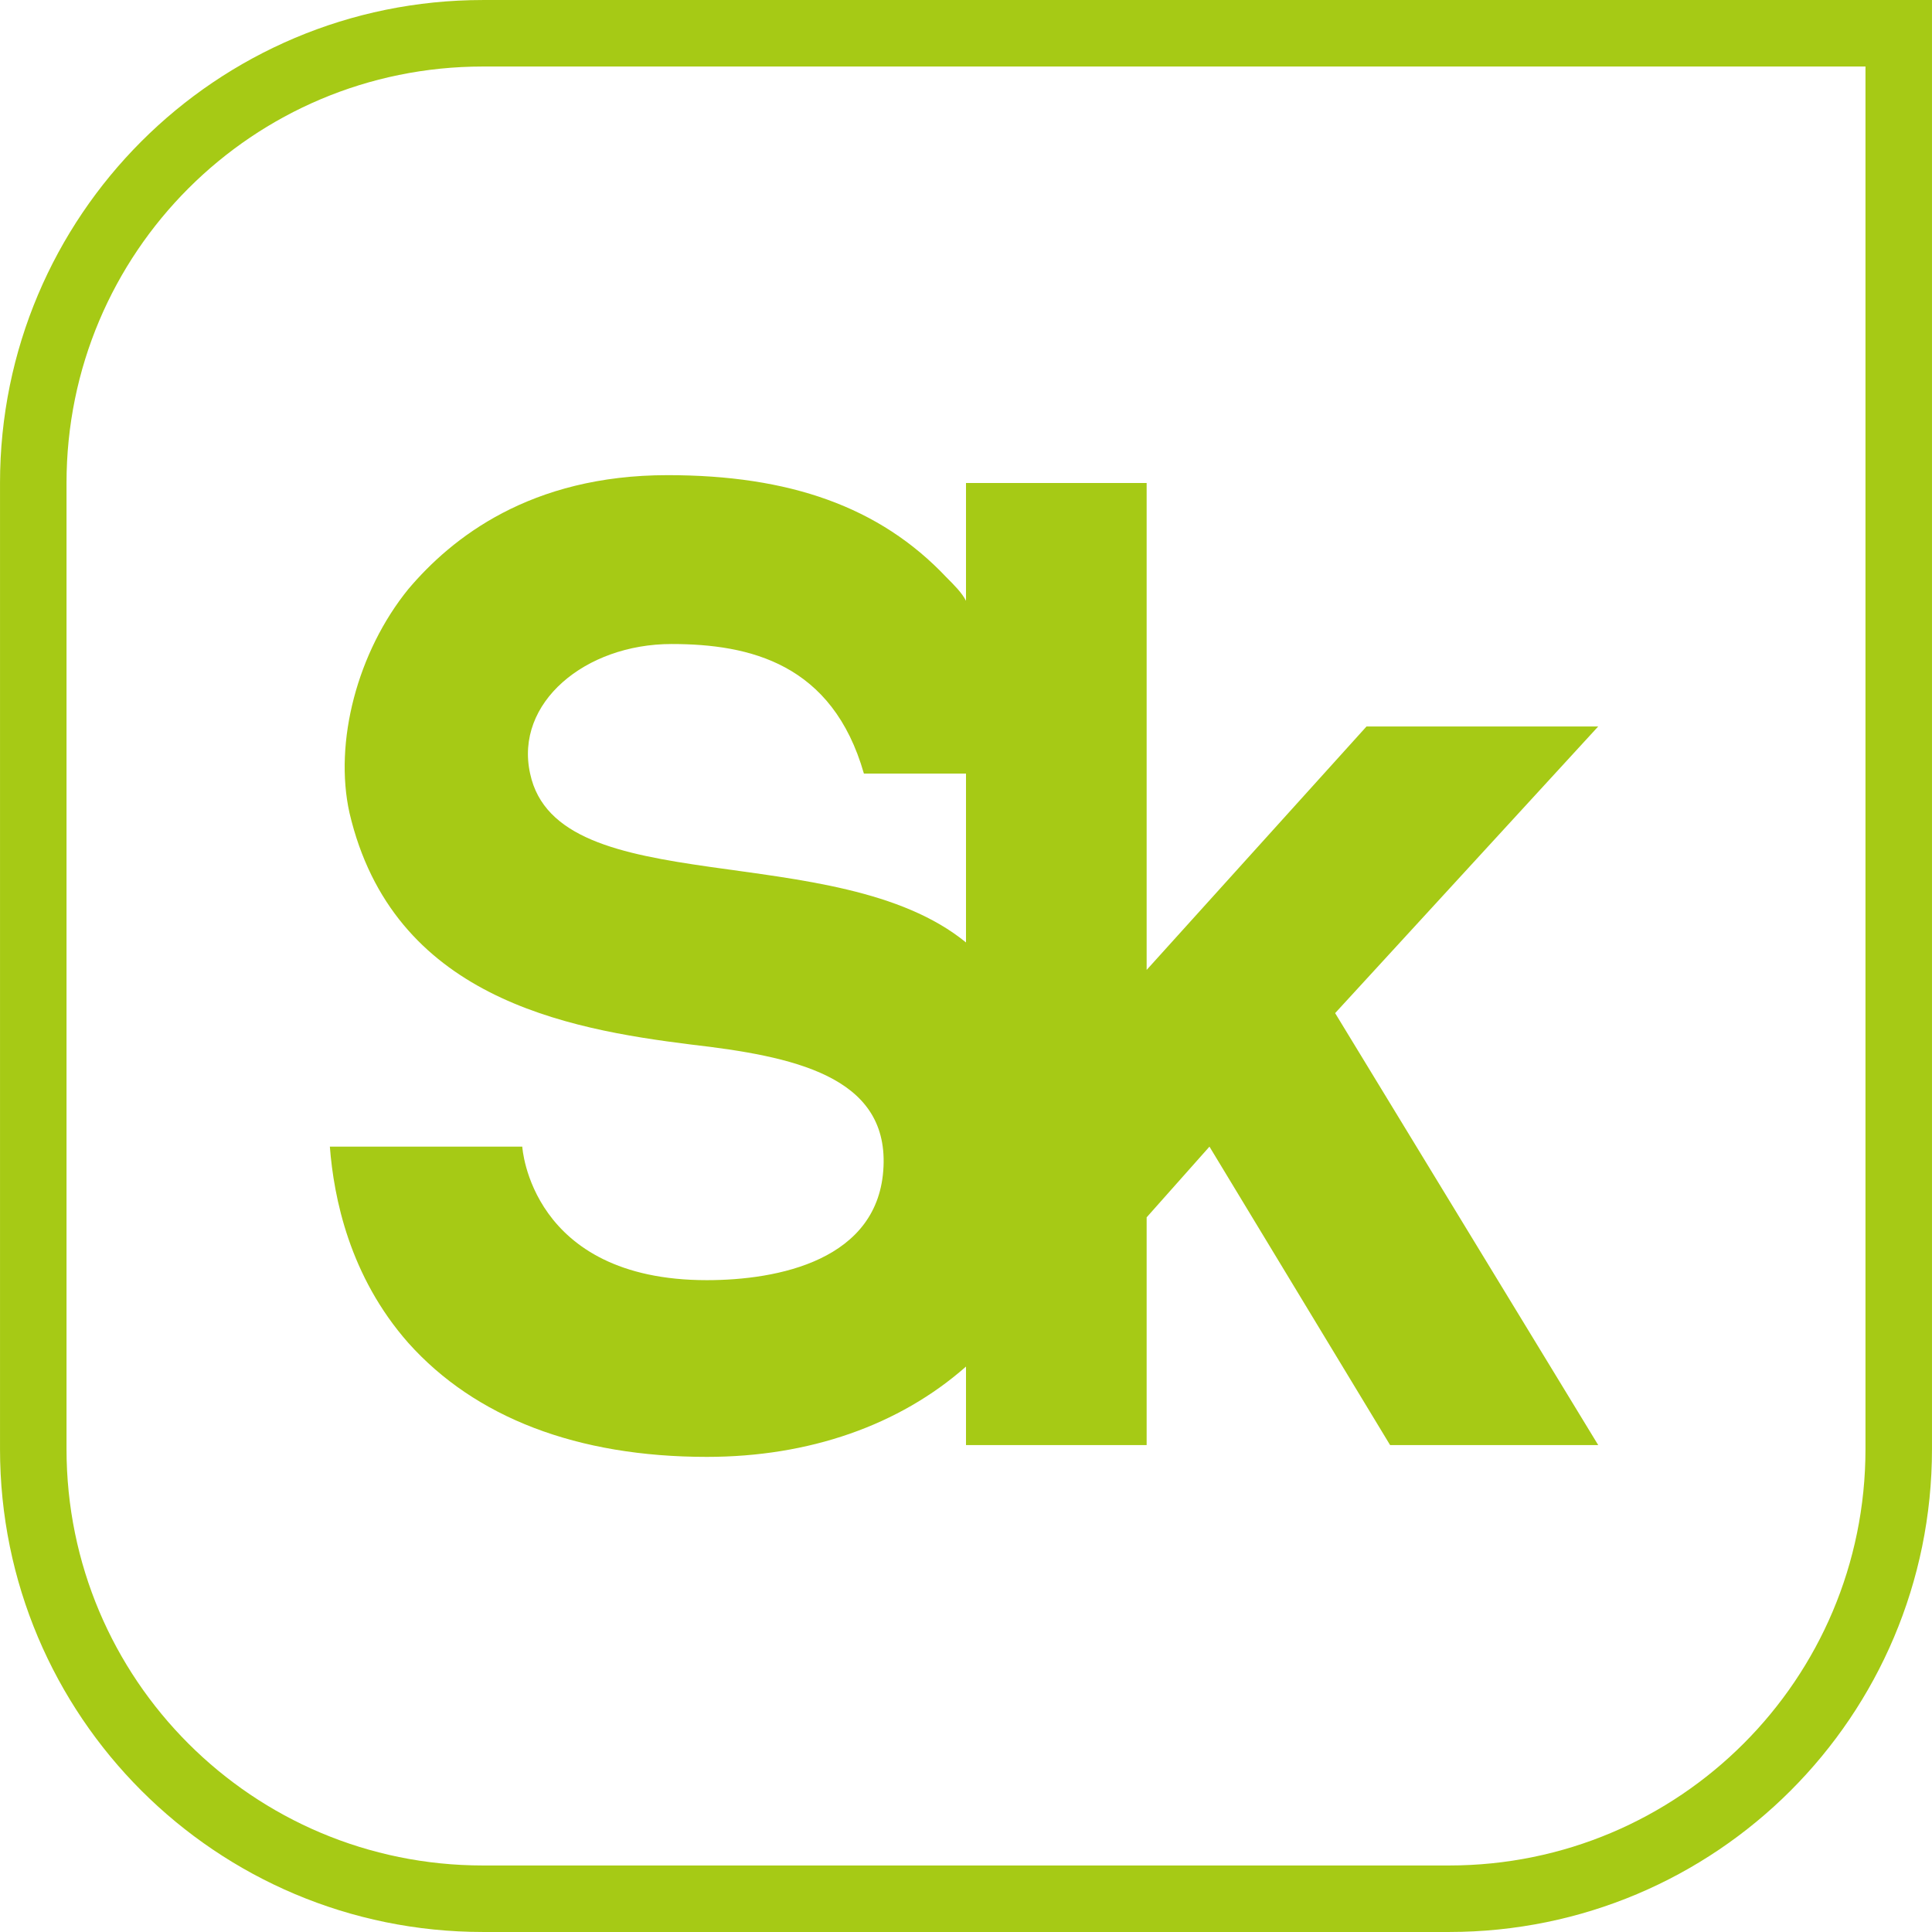
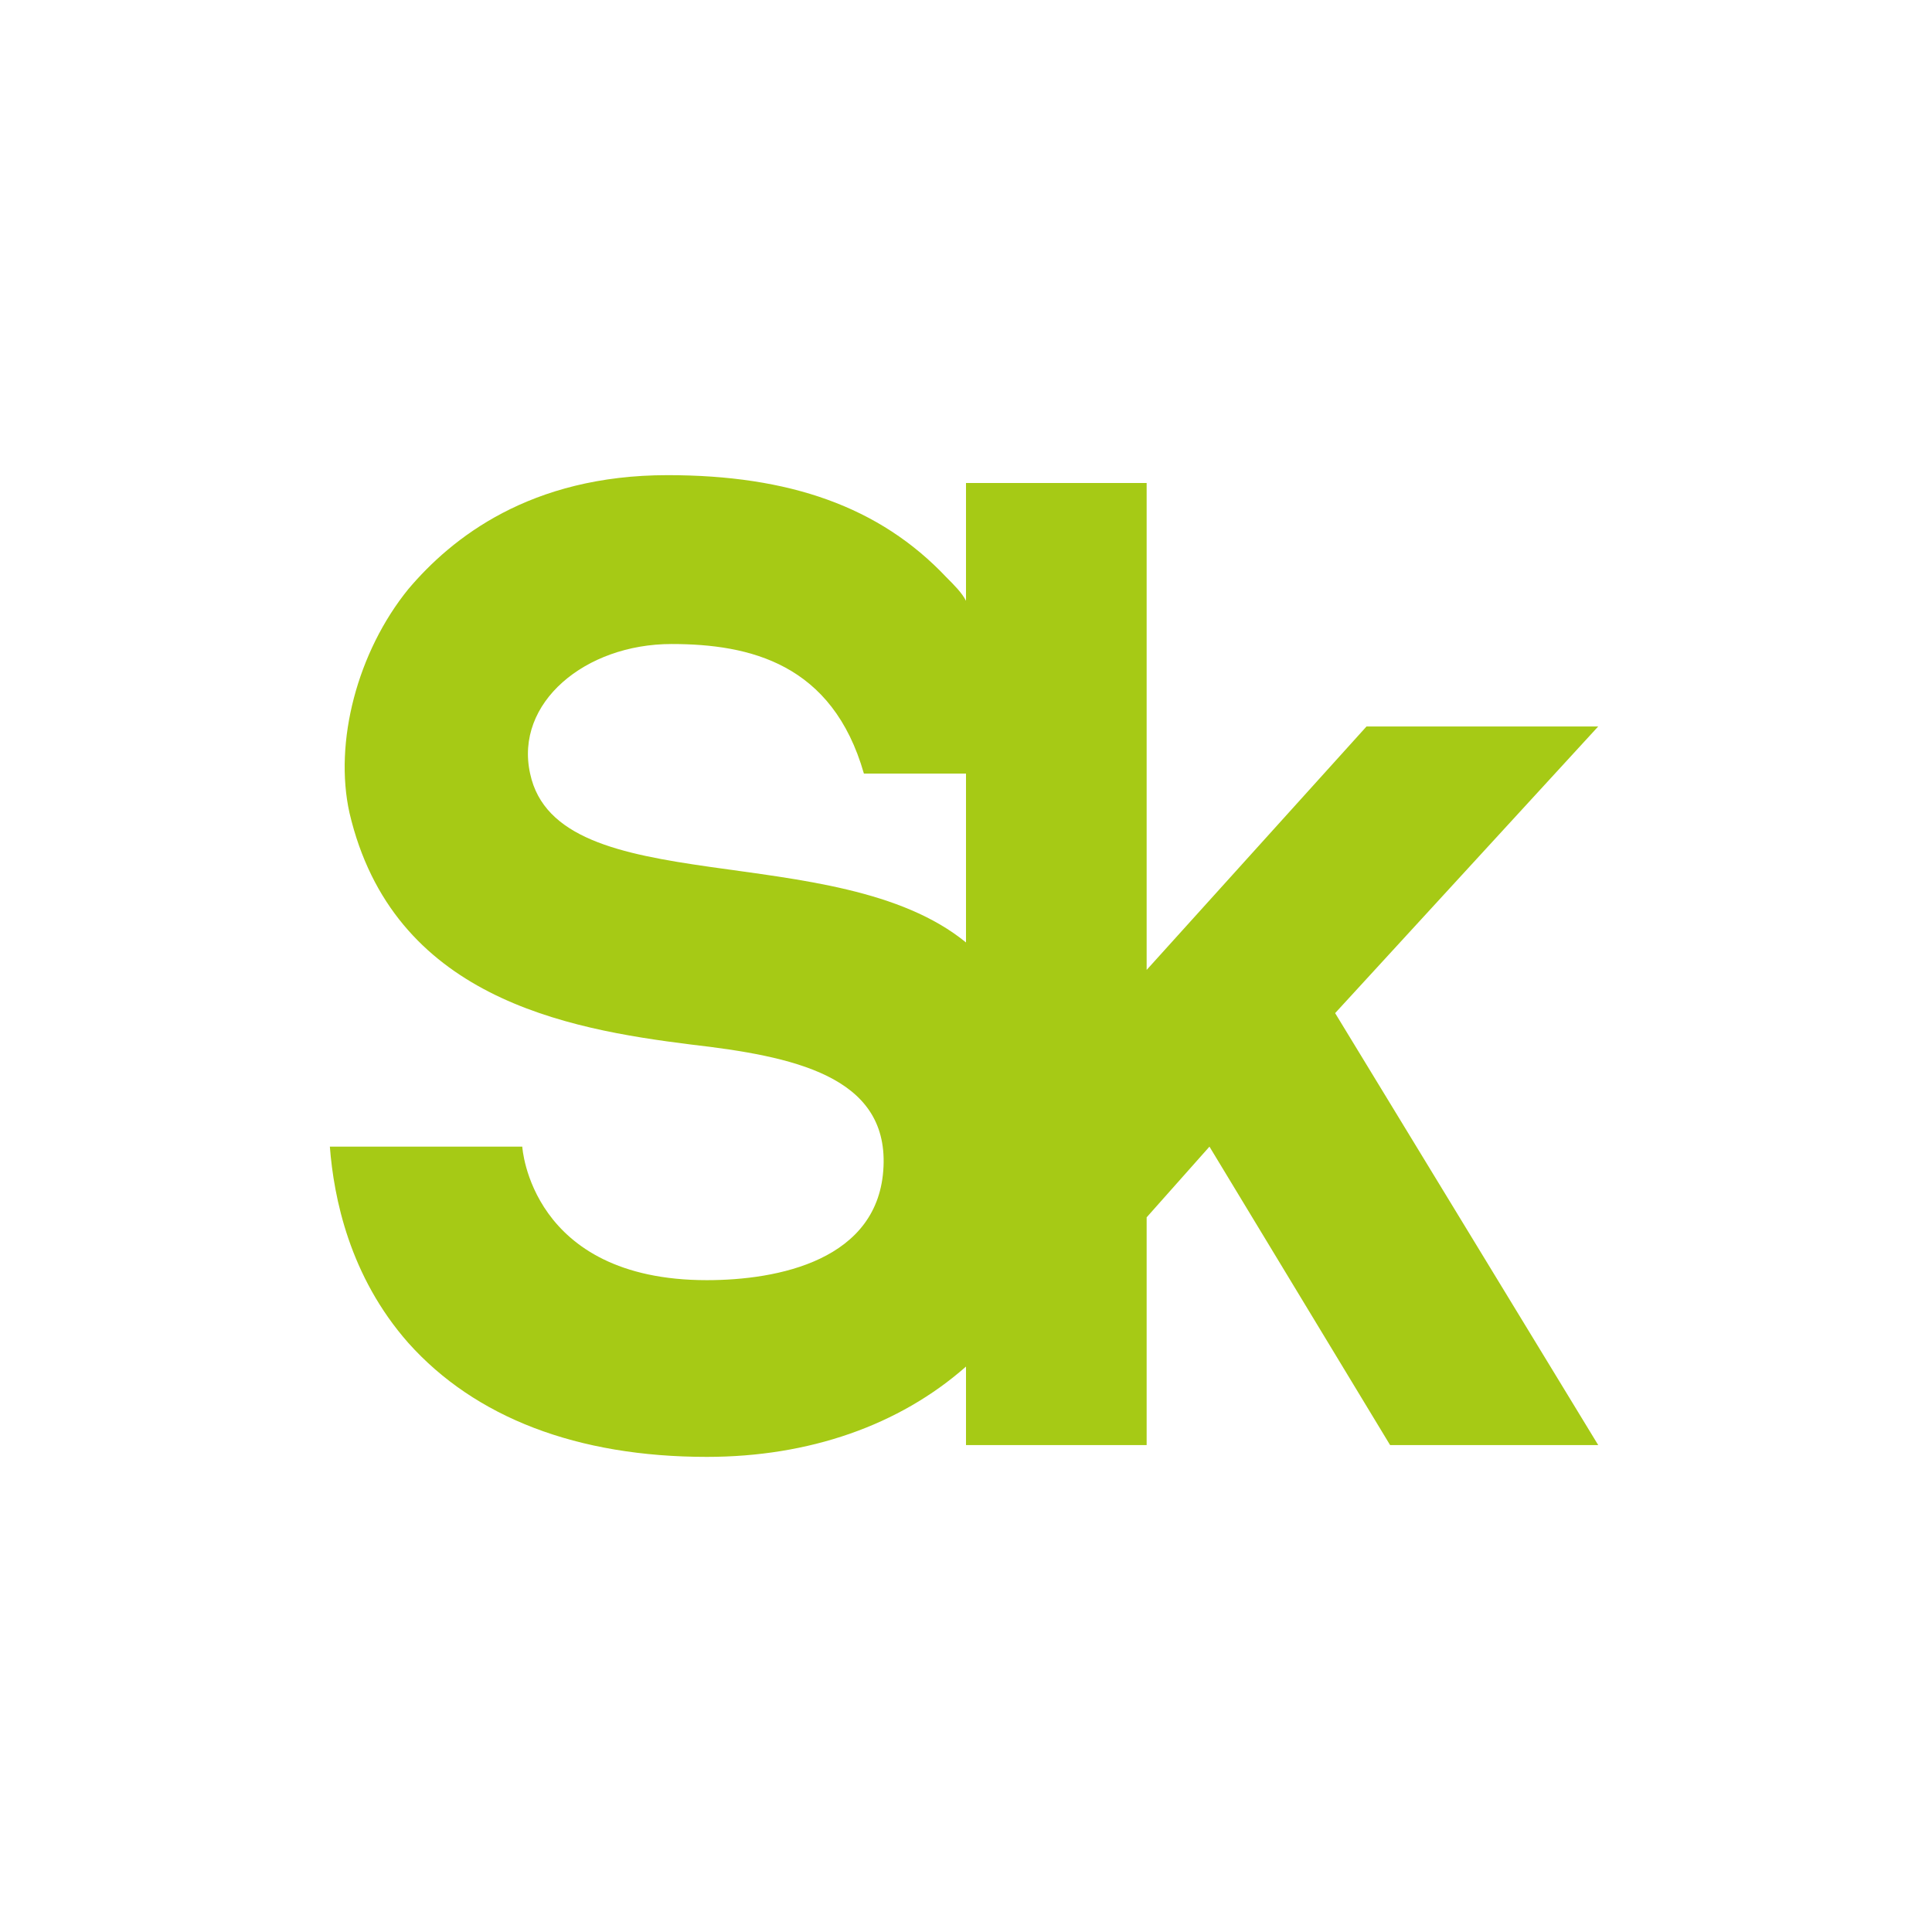
<svg xmlns="http://www.w3.org/2000/svg" width="64" height="64" viewBox="0 0 64 64" fill="none">
-   <path d="M16 1.102H62.898V48C62.898 56.237 56.237 62.898 48 62.898H16C7.763 62.898 1.102 56.237 1.102 48V16C1.102 7.763 7.763 1.102 16 1.102Z" stroke="#A6CA15" stroke-width="2.203" />
  <path d="M52.943 24.065H45.268L37.984 32.13V16H32V19.903C31.87 19.643 31.61 19.383 31.349 19.122C29.138 16.781 26.146 15.74 22.114 15.74C17.561 15.74 14.959 17.822 13.528 19.513C11.837 21.594 11.057 24.586 11.577 26.927C13.008 33.041 18.732 34.082 22.894 34.602C26.276 34.992 29.398 35.643 29.268 38.635C29.138 41.757 25.756 42.407 23.415 42.407C17.561 42.407 17.301 37.984 17.301 37.984H10.927C11.057 39.675 11.577 42.277 13.528 44.488C15.74 46.96 19.122 48.261 23.415 48.261C26.797 48.261 29.788 47.22 32 45.269V47.87H37.984V40.326L40.065 37.984L46.049 47.87H52.943L44.228 33.561L52.943 24.065ZM17.561 25.626C17.041 23.285 19.382 21.334 22.244 21.334C24.846 21.334 27.577 21.984 28.618 25.626H32V31.22C27.707 27.708 18.471 29.919 17.561 25.626Z" fill="#A6CA15" />
</svg>